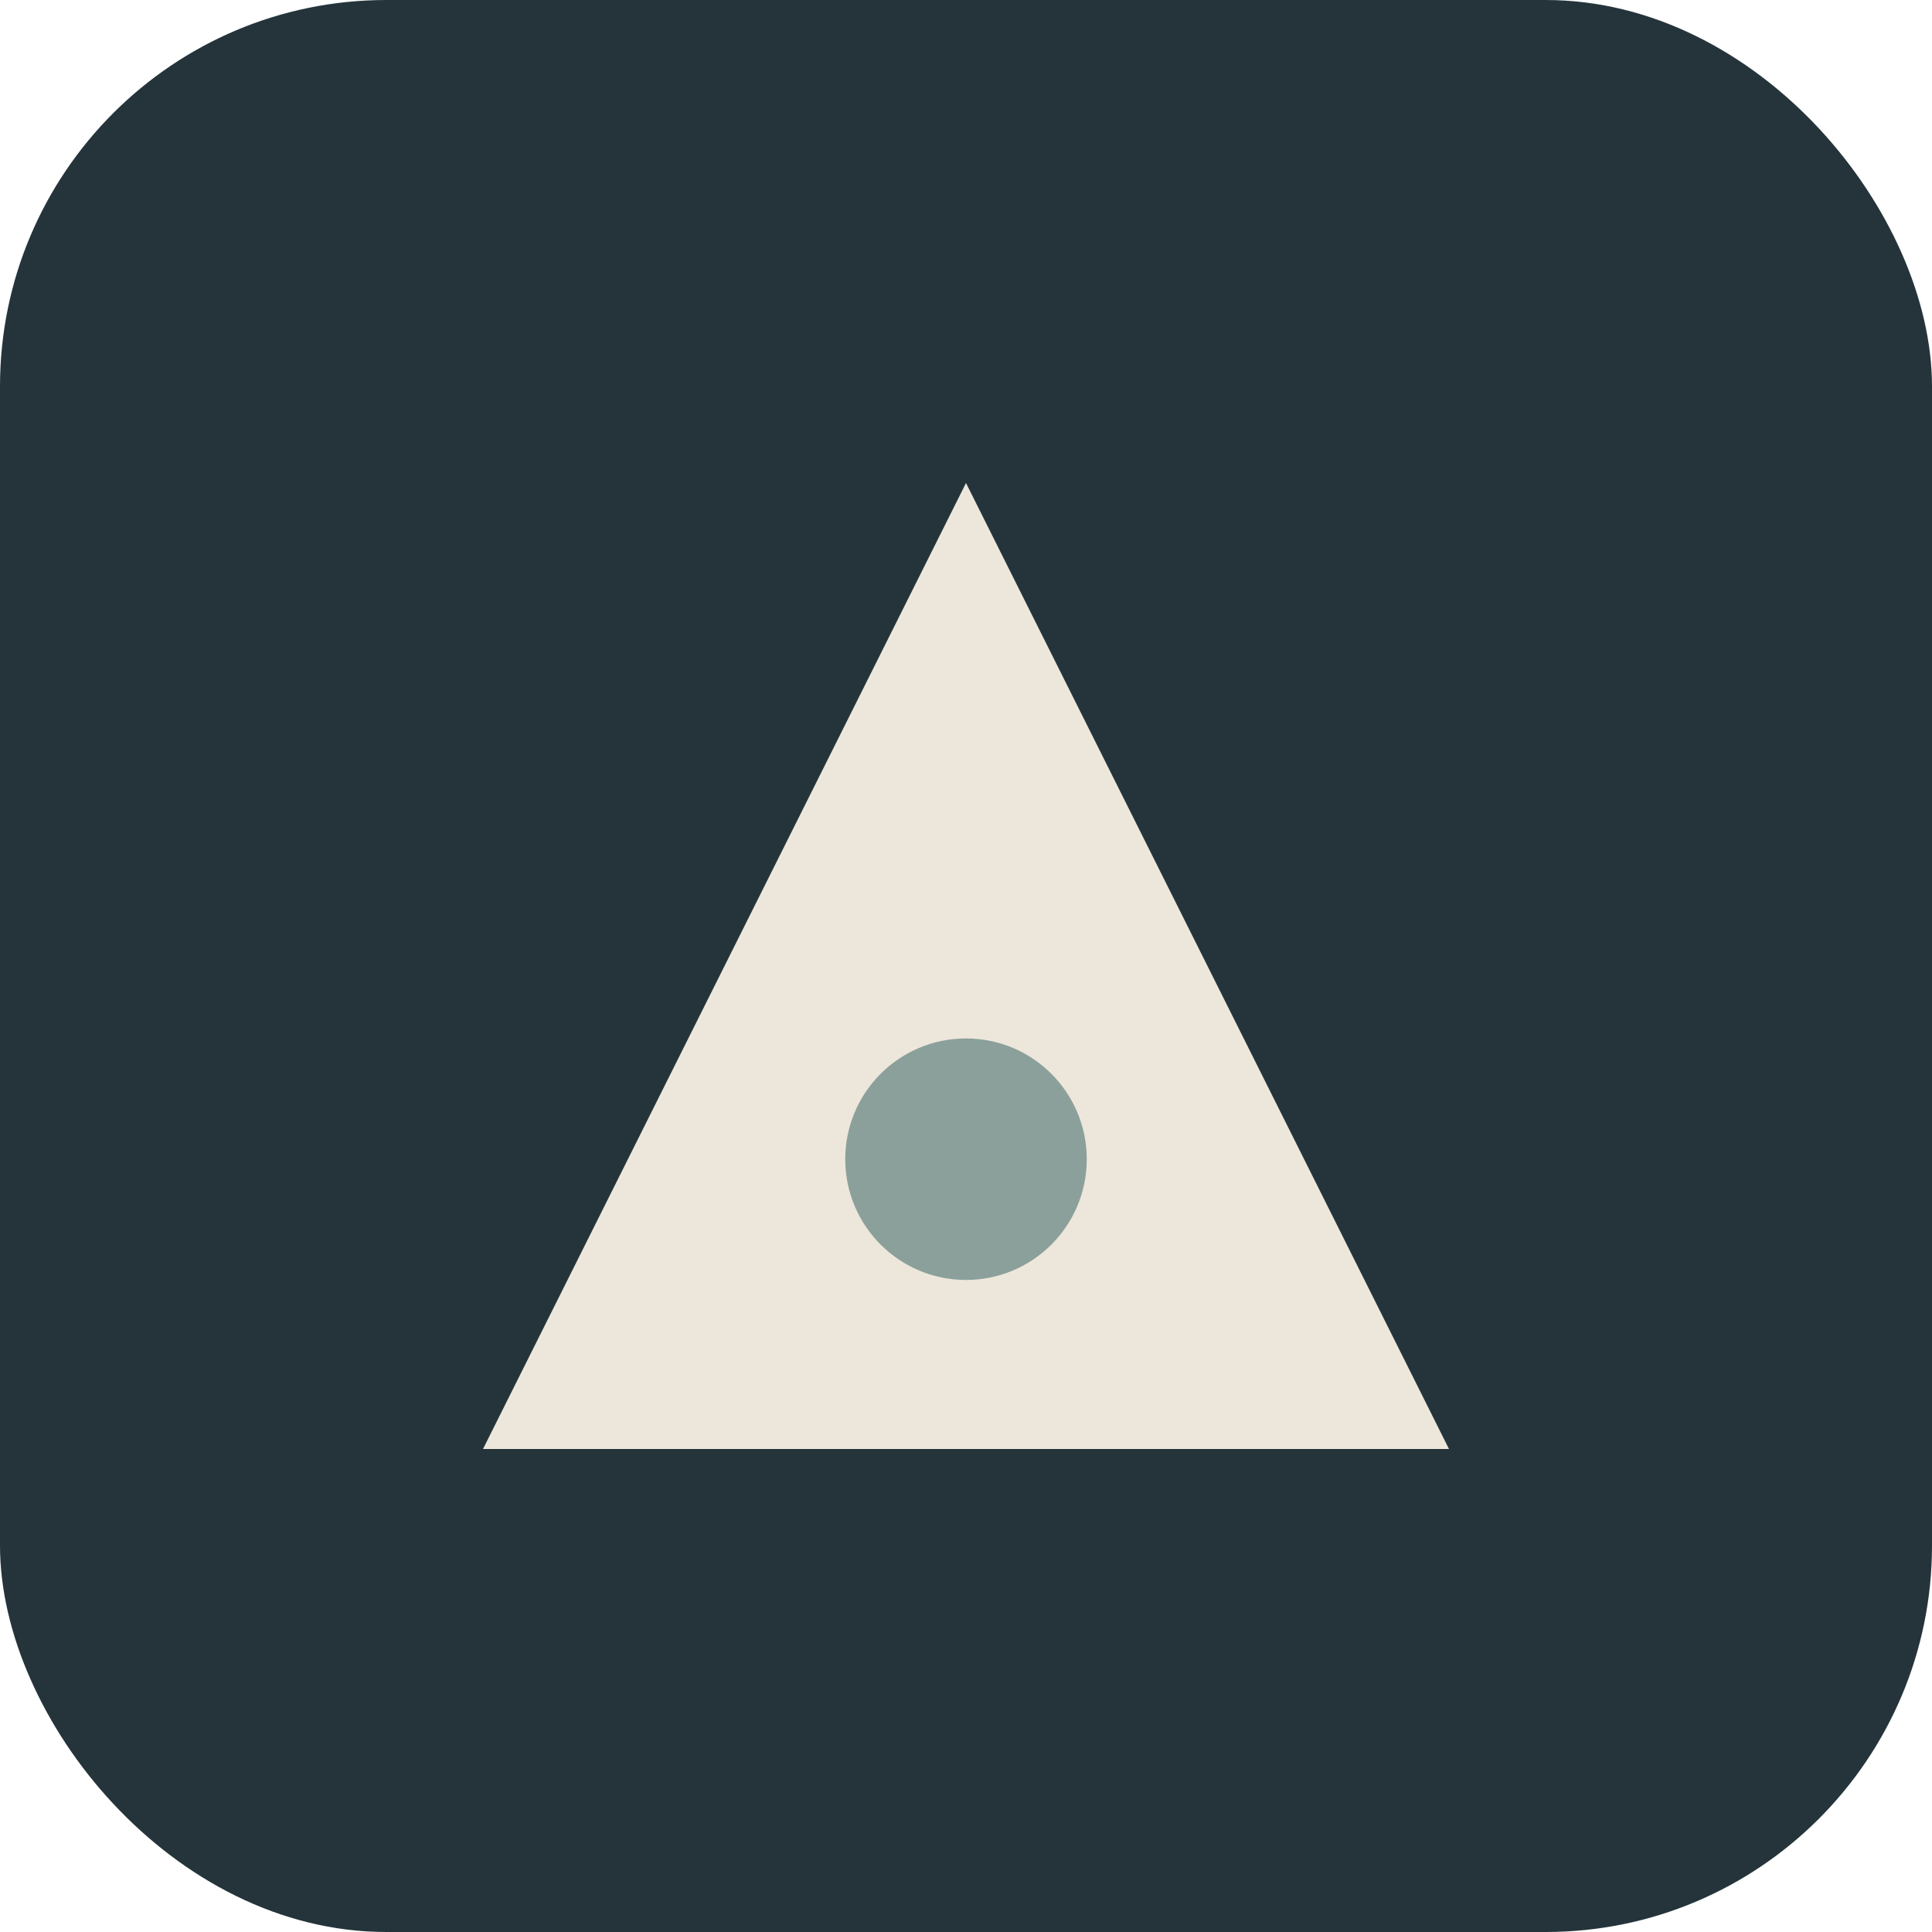
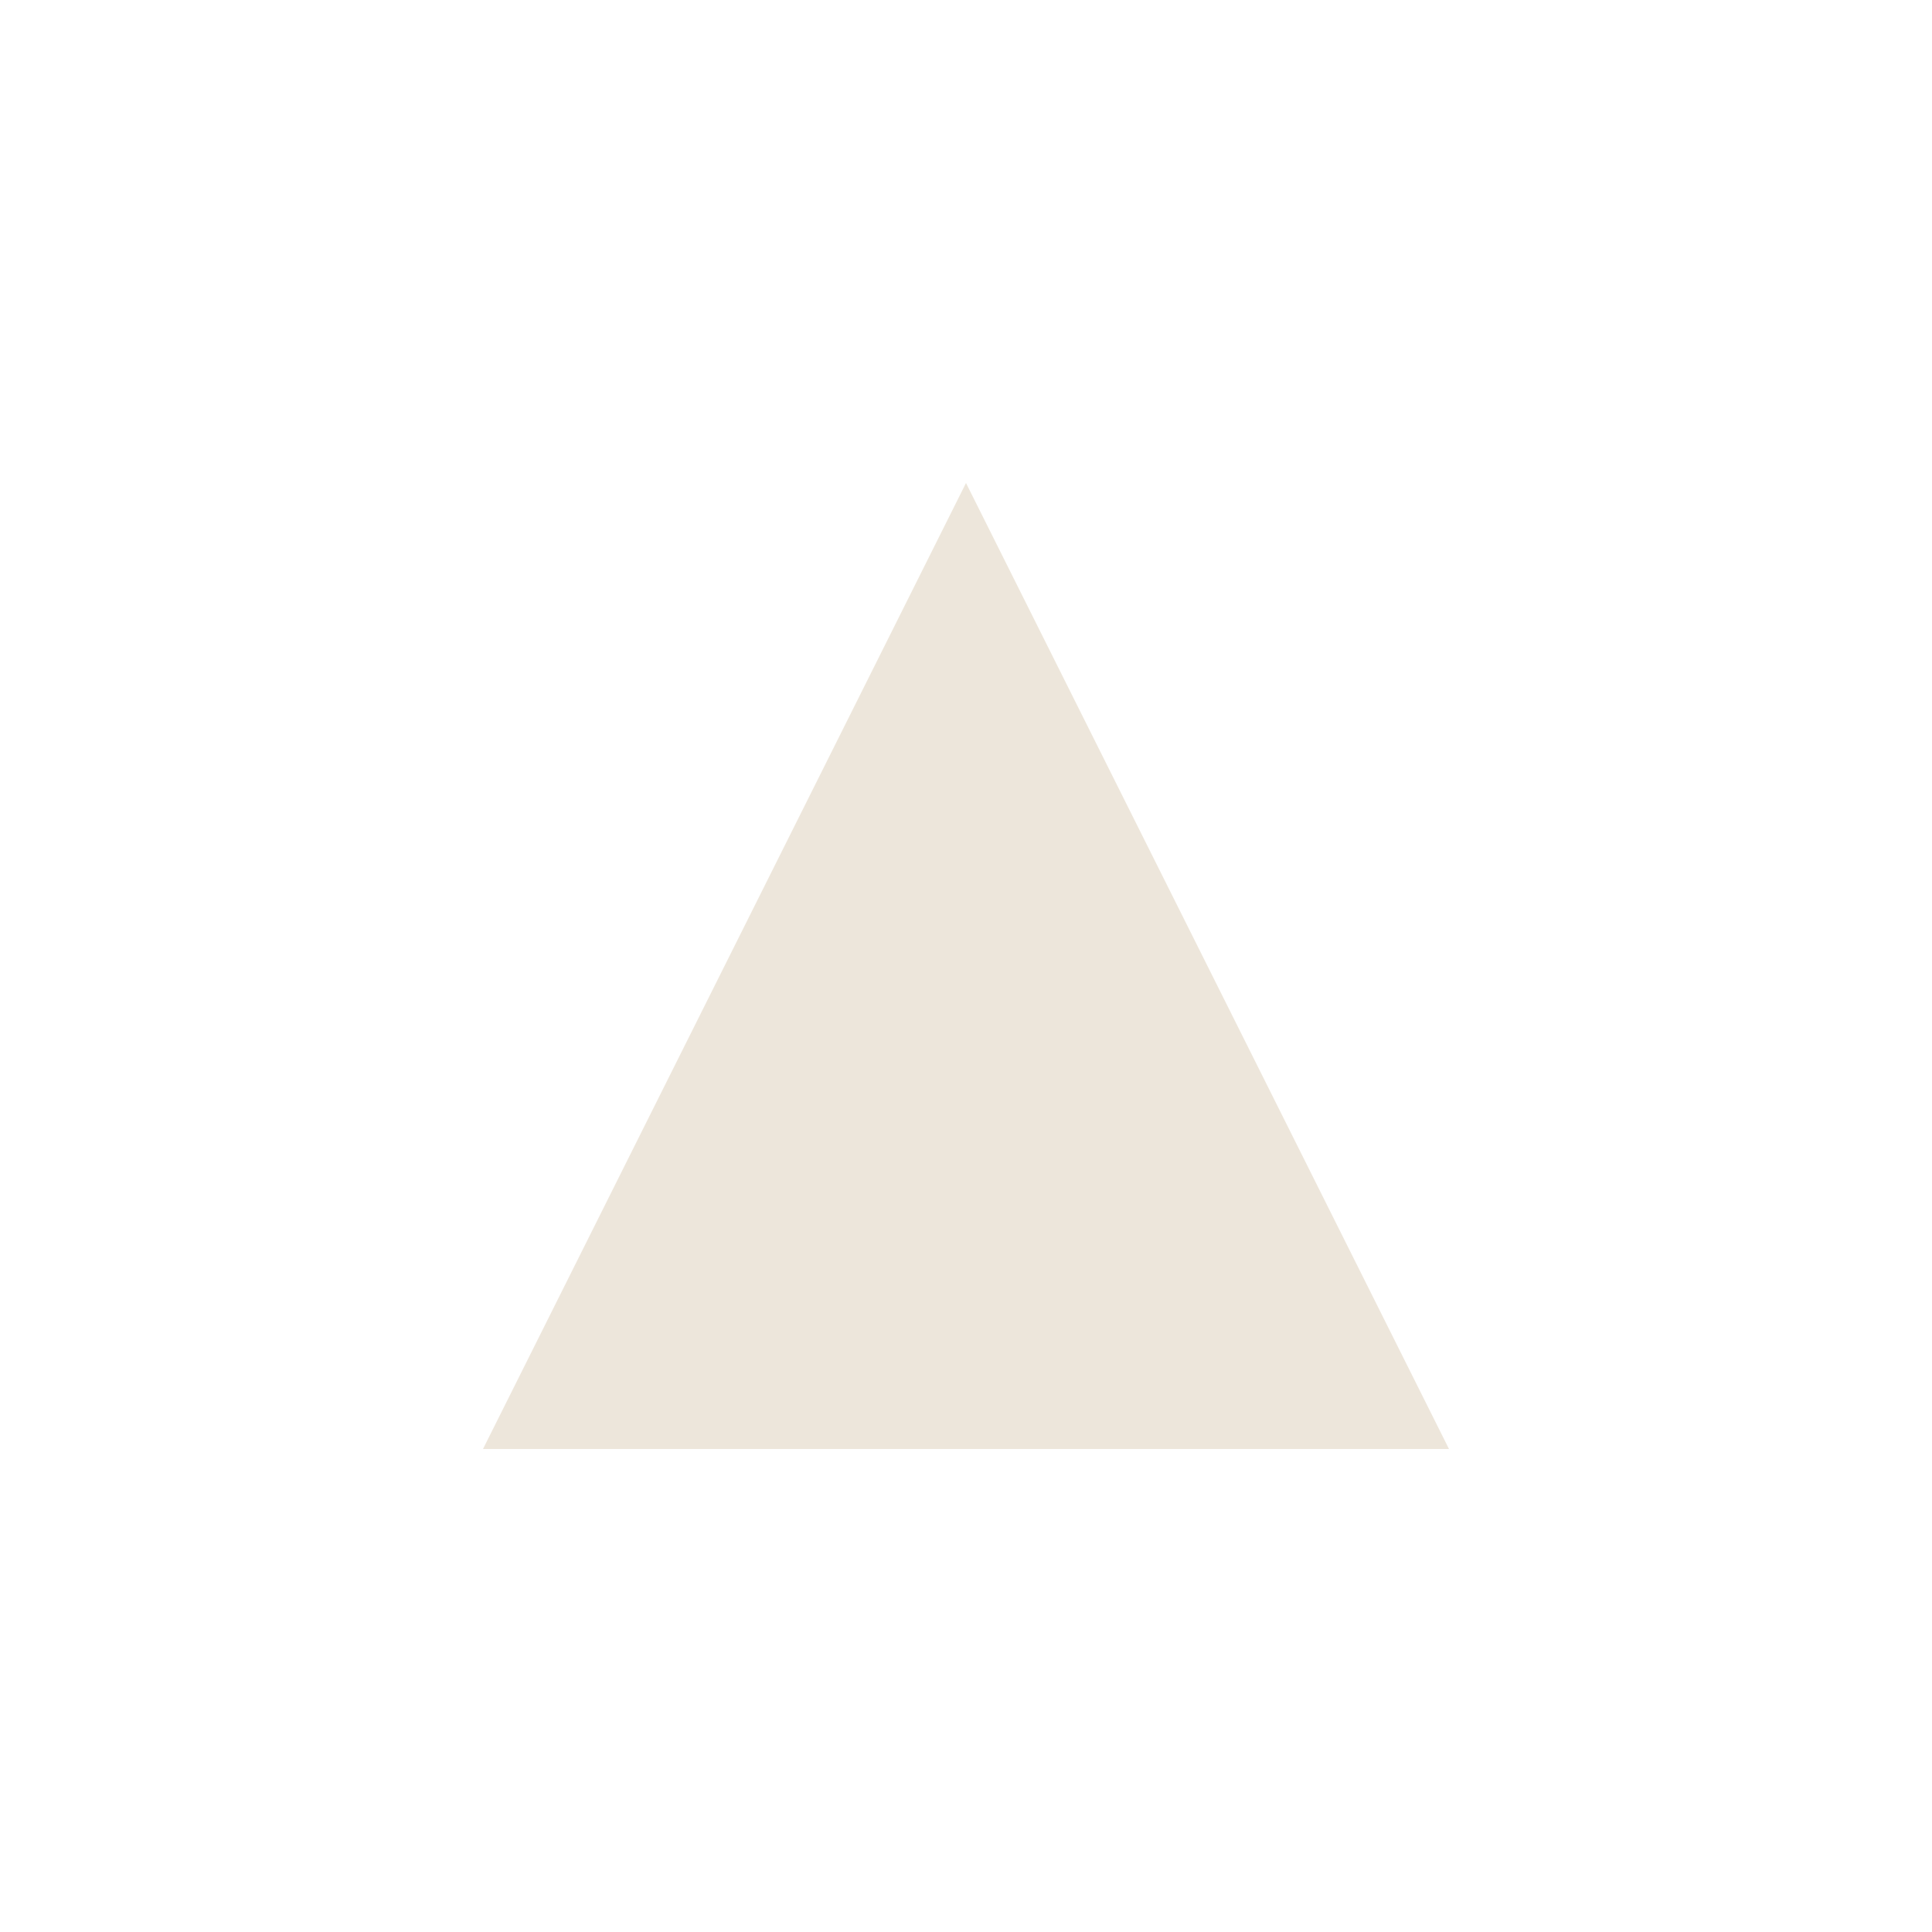
<svg xmlns="http://www.w3.org/2000/svg" width="40" height="40" viewBox="0 0 40 40">
-   <rect width="40" height="40" rx="8" fill="#24343A" />
  <polygon points="10,30 20,10 30,30" fill="#EDE6DB" />
-   <circle cx="20" cy="24" r="2.5" fill="#8BA09A" />
</svg>